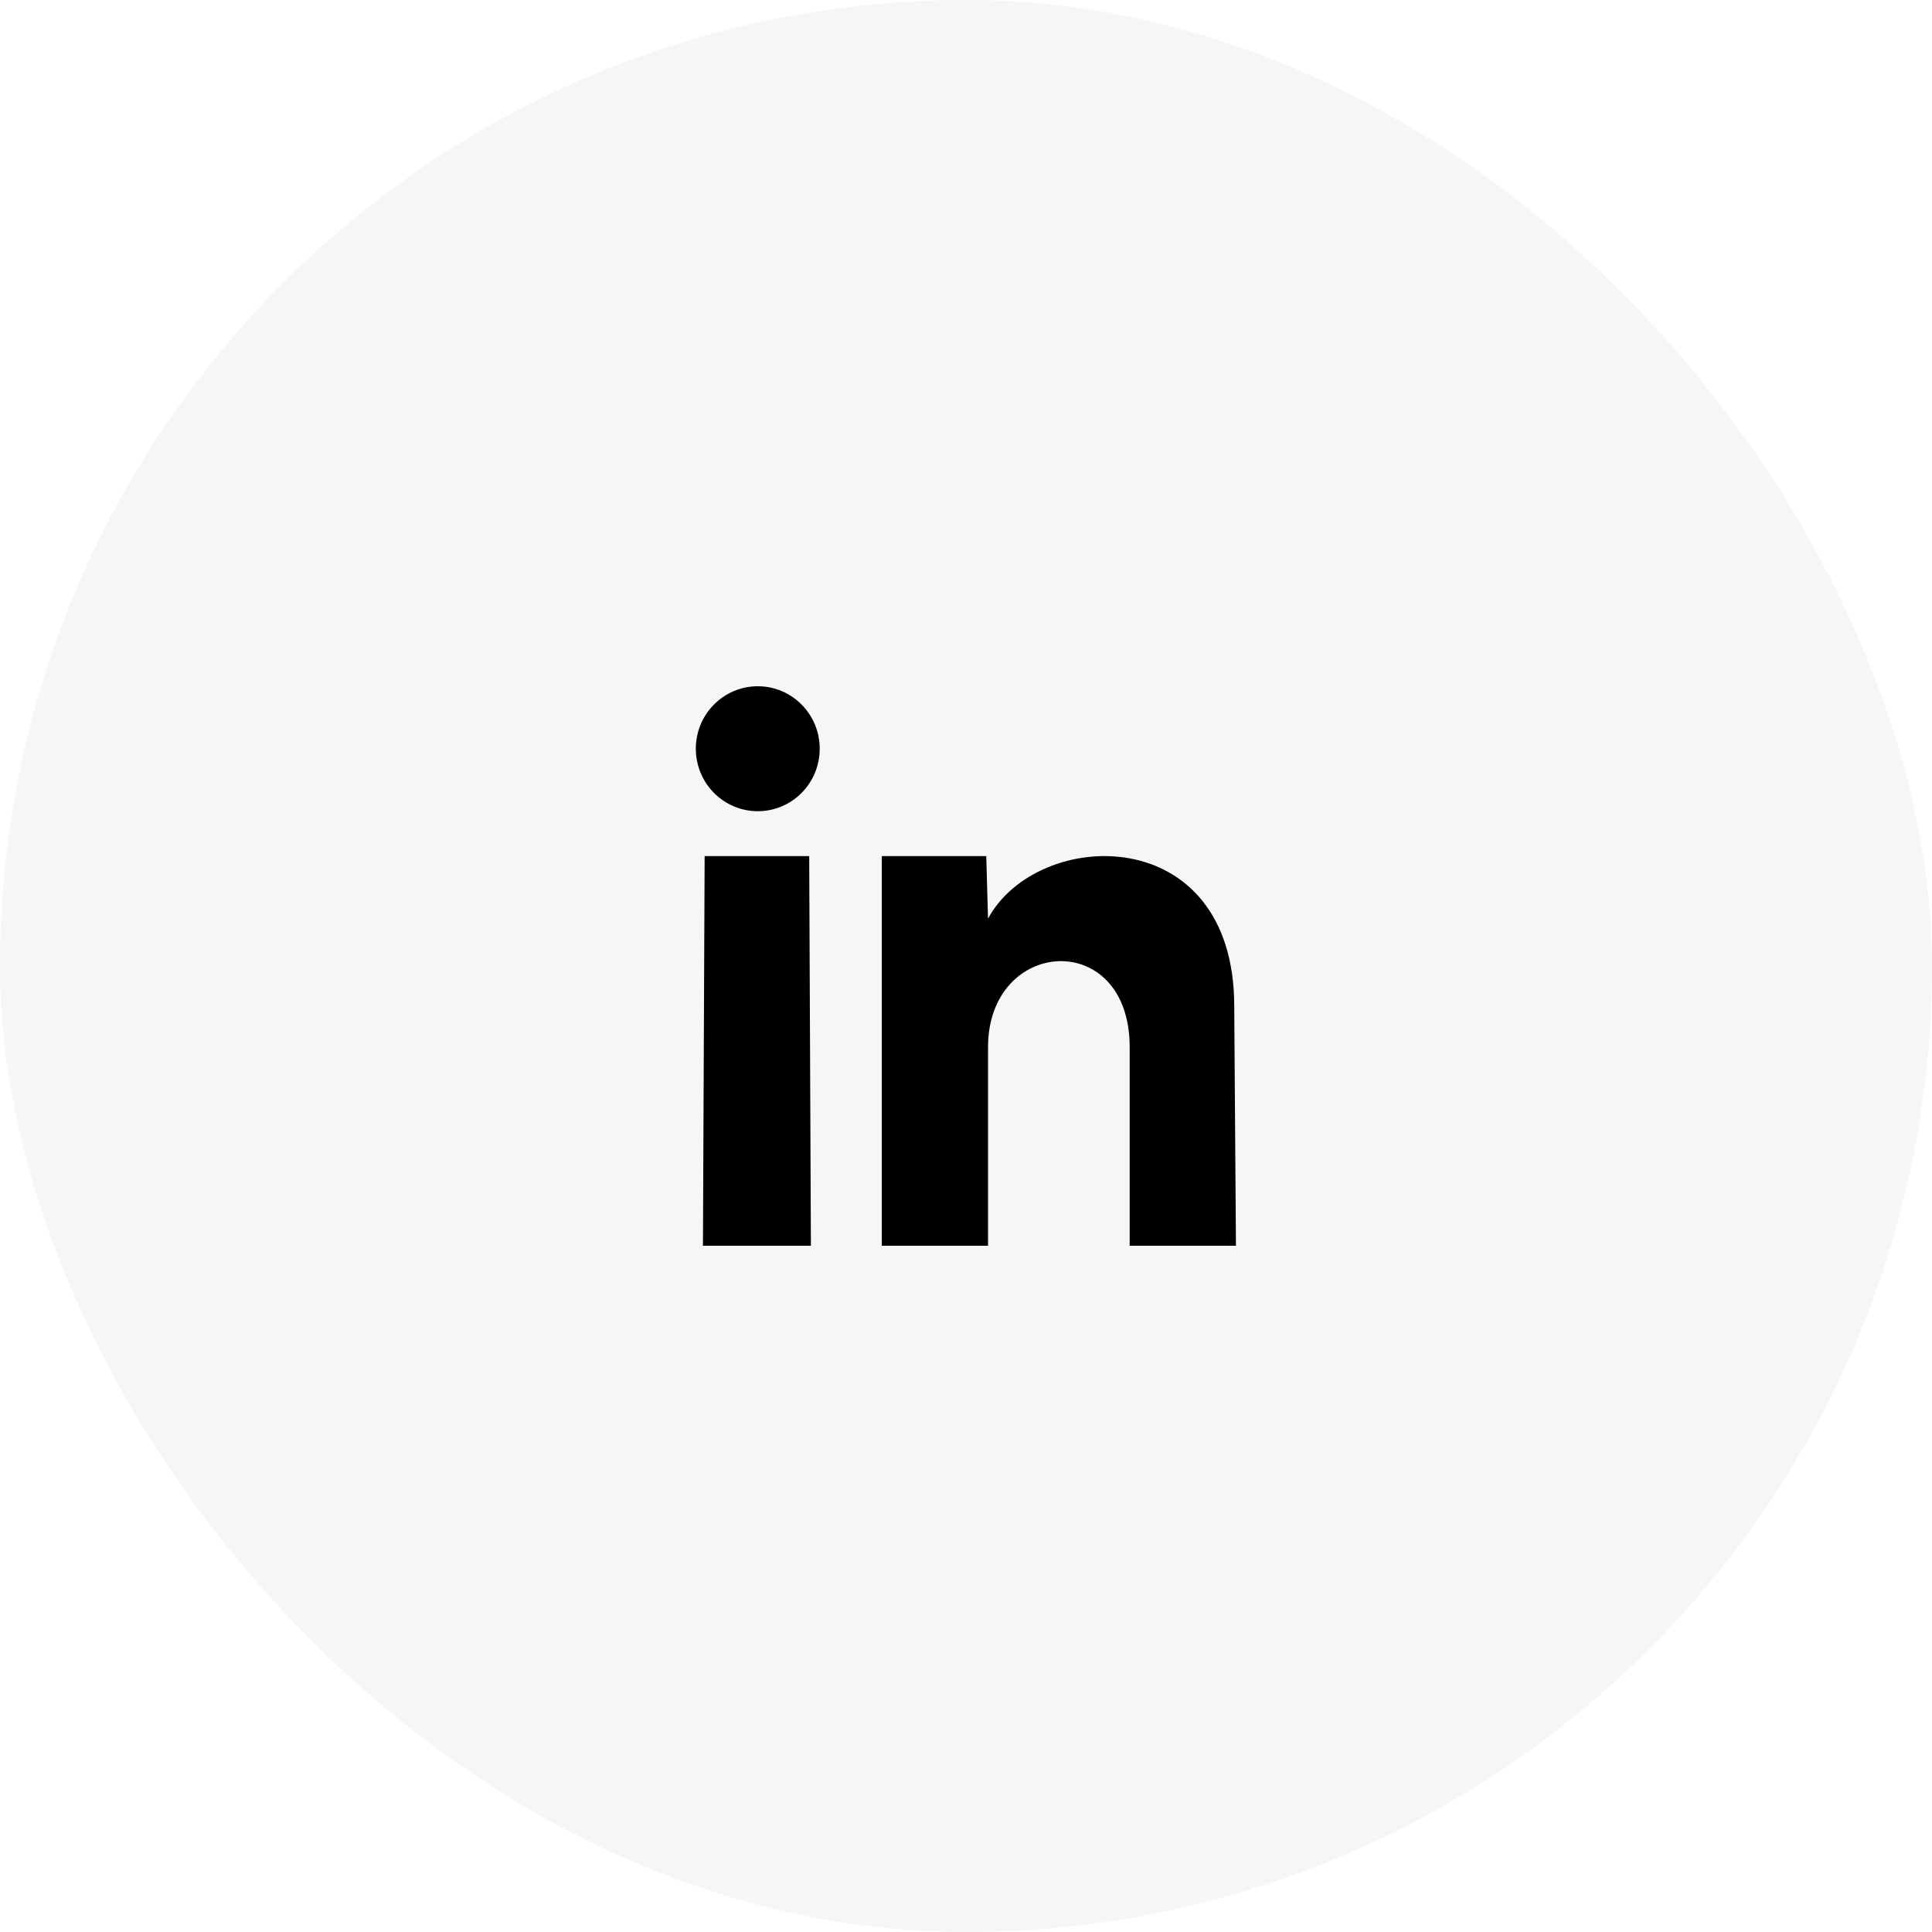
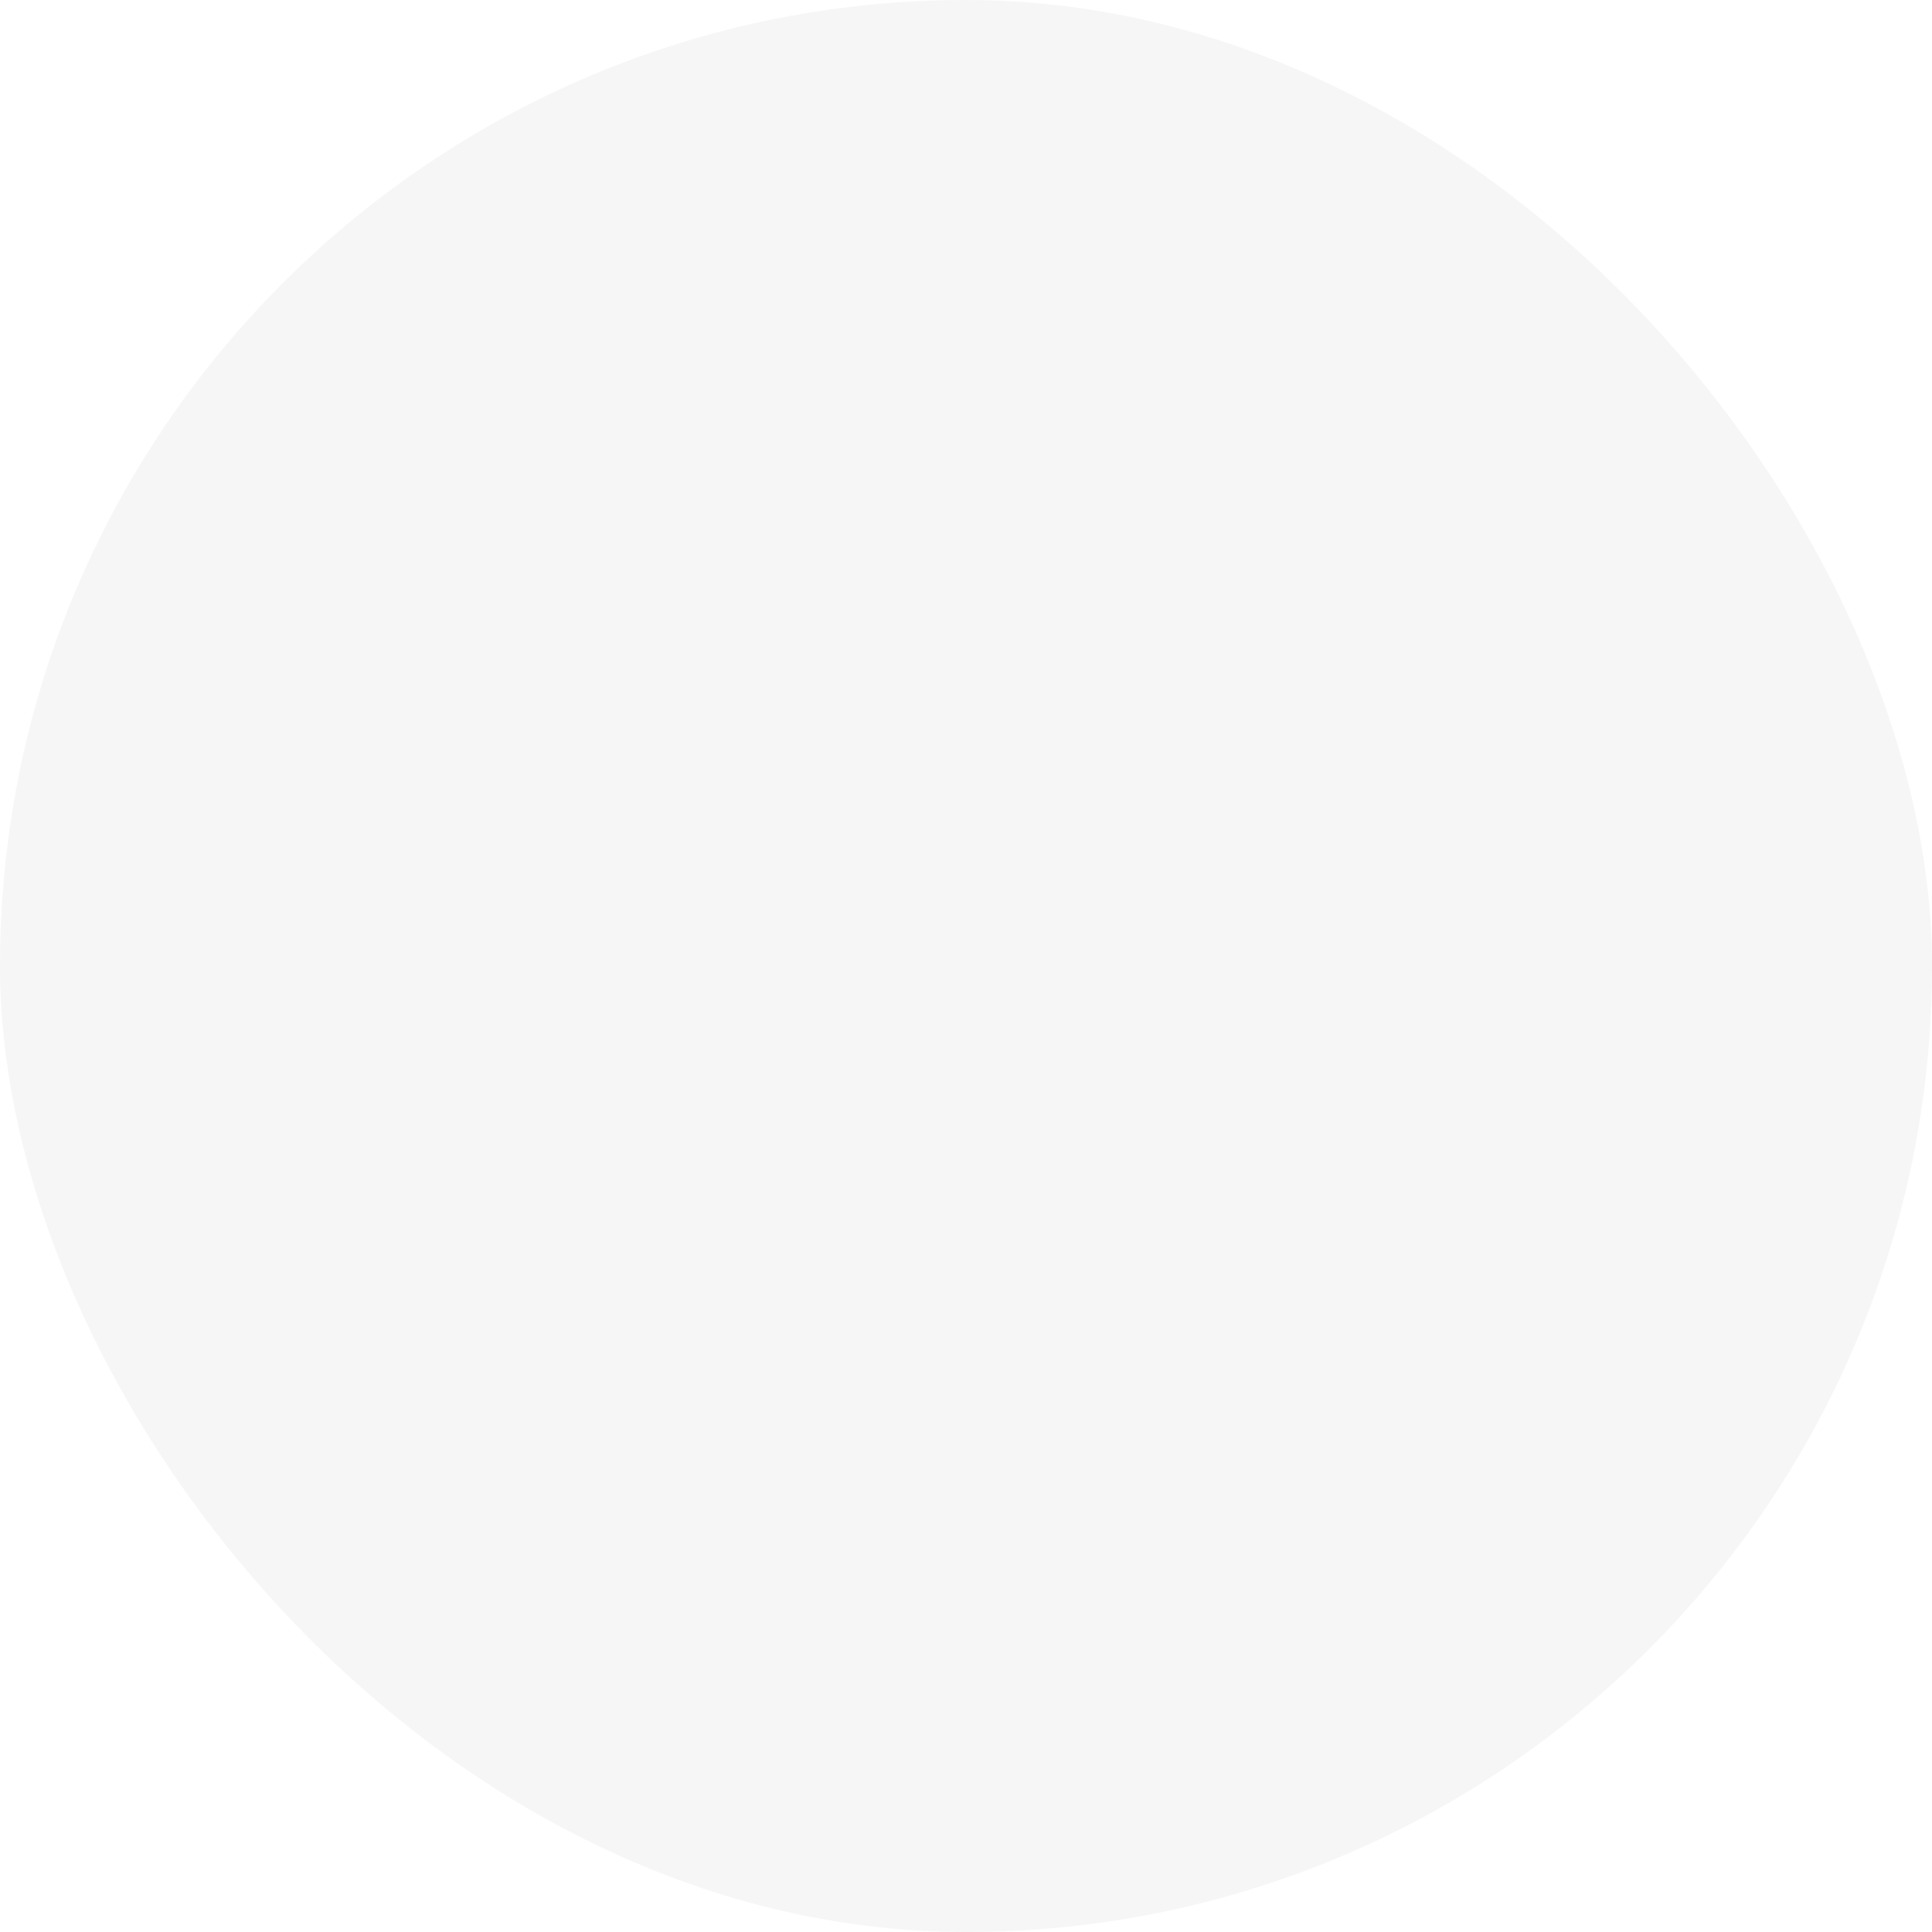
<svg xmlns="http://www.w3.org/2000/svg" width="25" height="25" viewBox="0 0 25 25" fill="none">
  <rect width="25" height="25" rx="12.5" fill="#A6A6A6" fill-opacity="0.1" />
-   <path d="M10.493 16.12H9.096L9.118 11.078H10.471L10.493 16.12ZM12.785 11.887C13.425 10.702 15.97 10.614 15.971 13.021L15.993 16.12H14.618V13.551C14.618 12.008 12.786 12.125 12.785 13.551V16.12H11.41V11.078H12.762L12.785 11.887ZM9.806 8.88C10.248 8.88 10.607 9.242 10.607 9.688C10.607 10.135 10.249 10.497 9.806 10.497C9.363 10.497 9.004 10.135 9.004 9.688C9.004 9.242 9.363 8.88 9.806 8.88Z" fill="black" />
</svg>